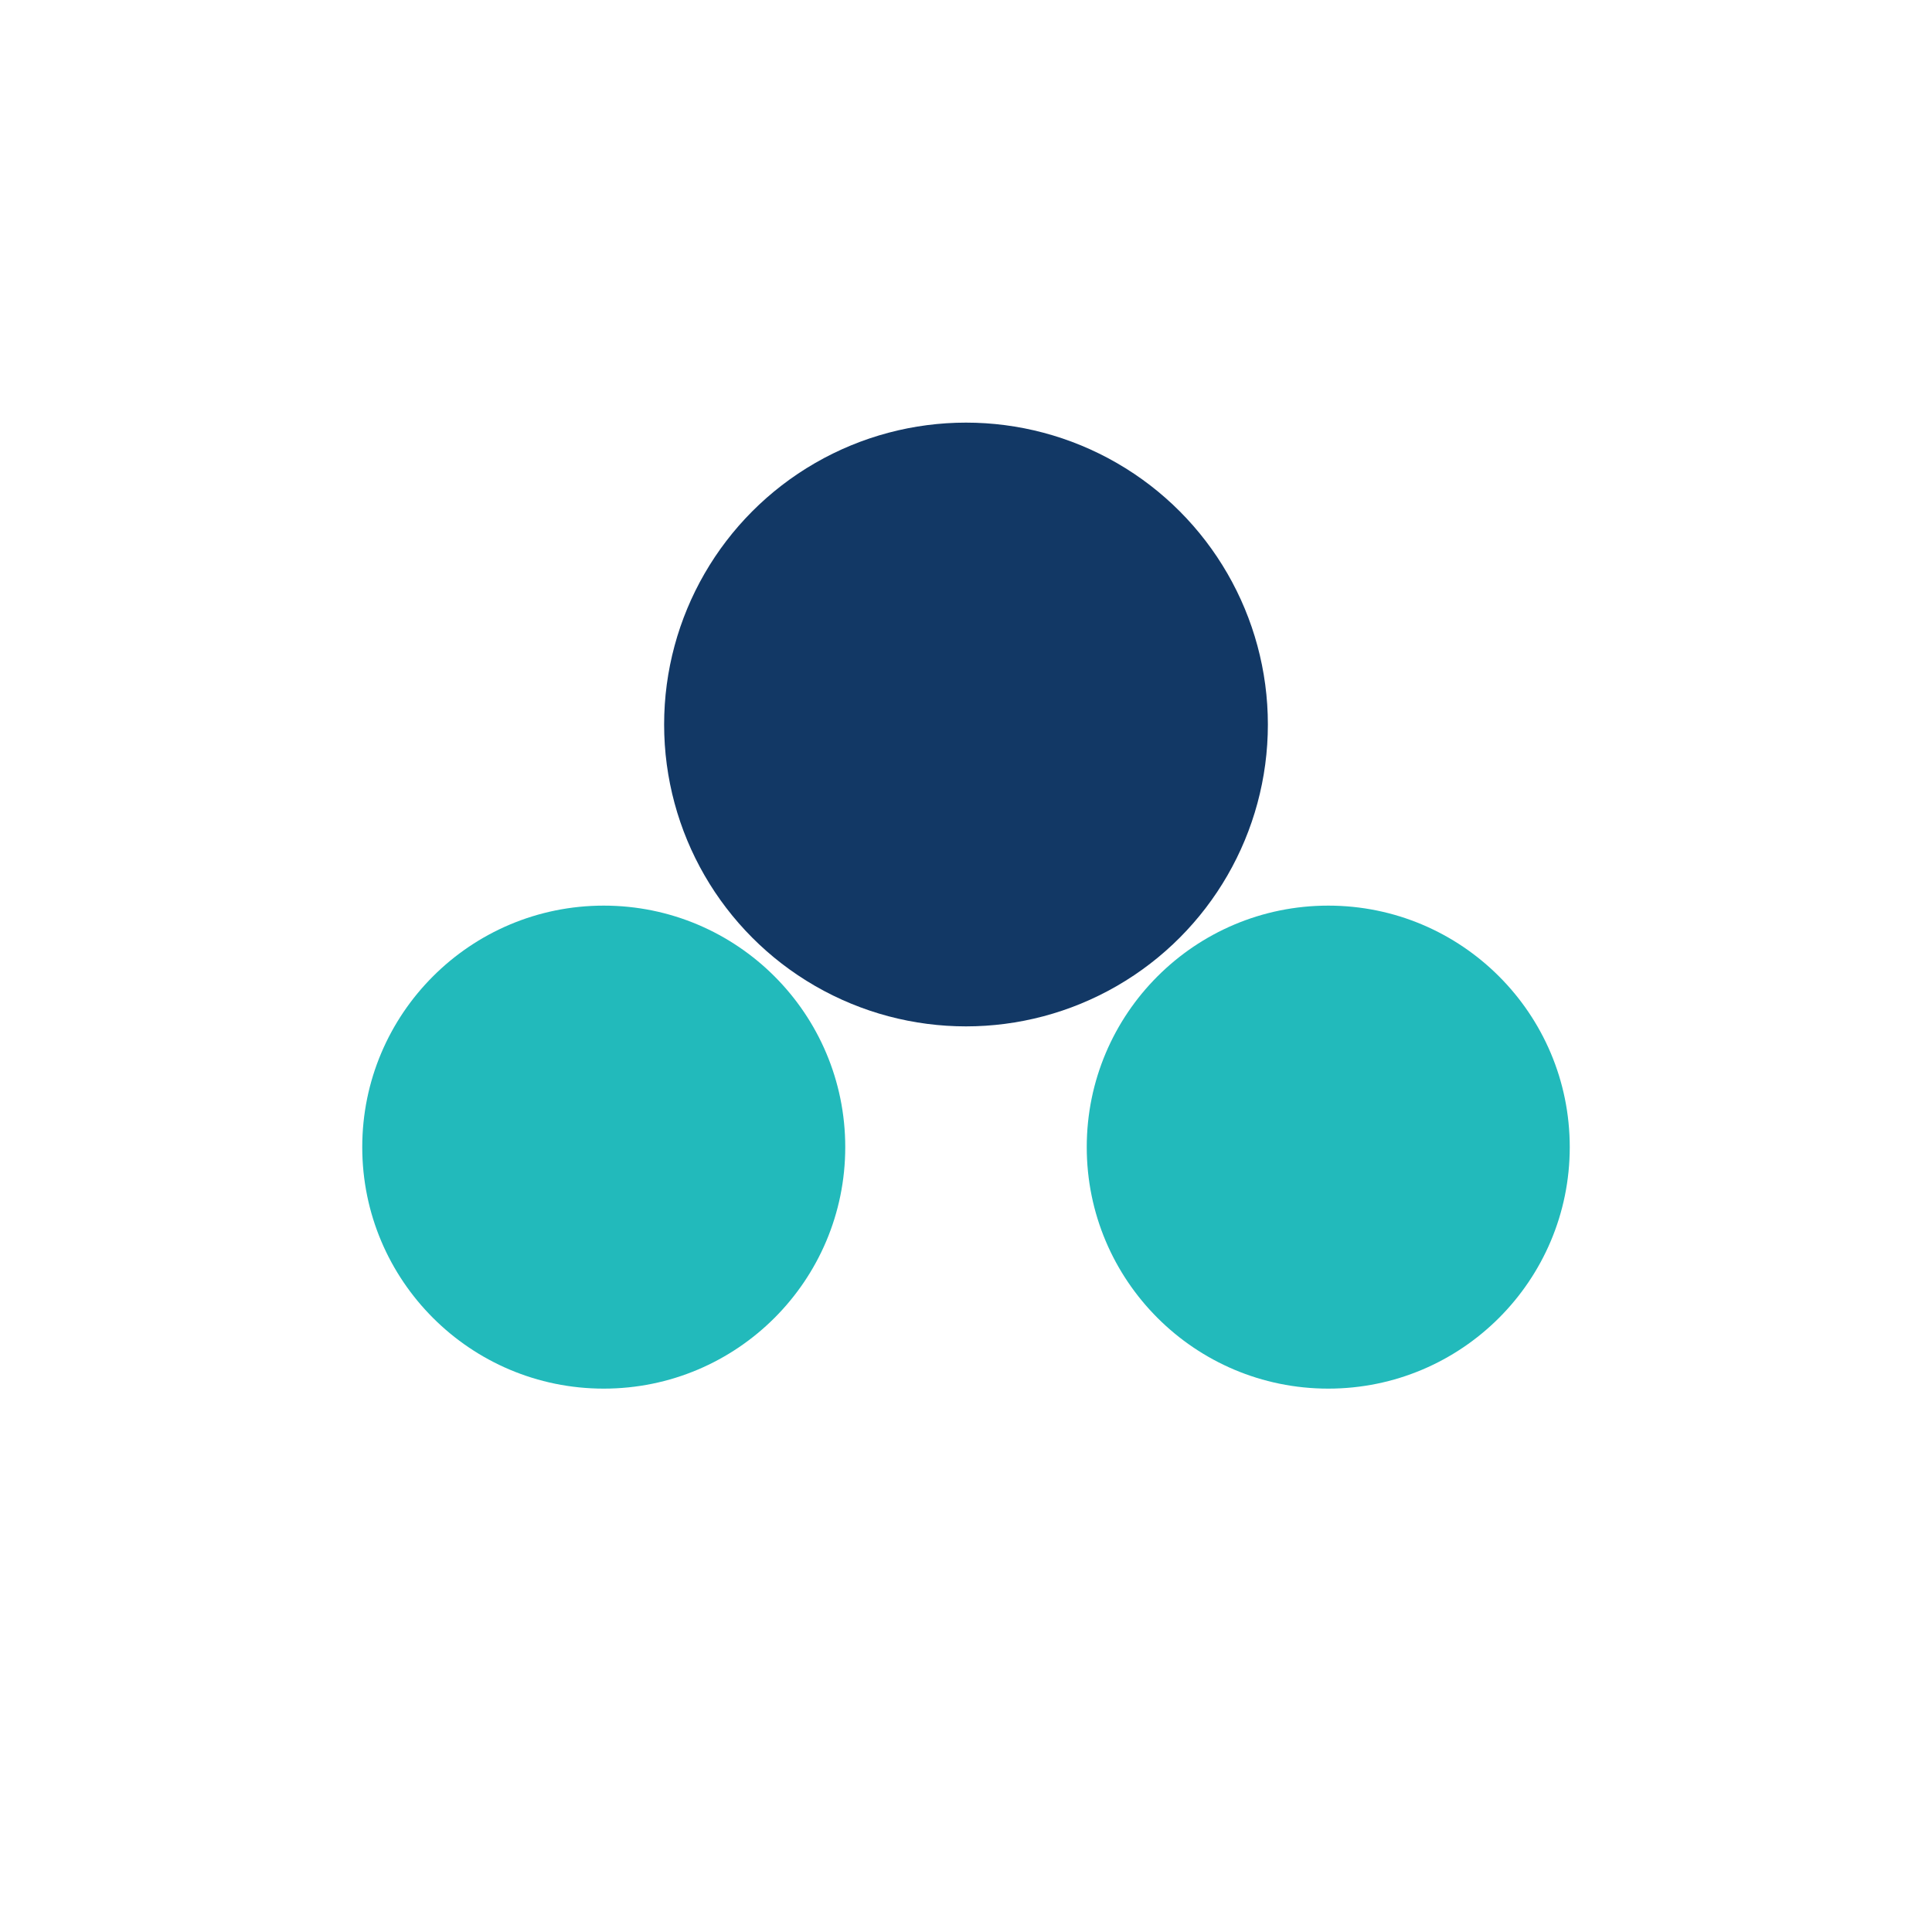
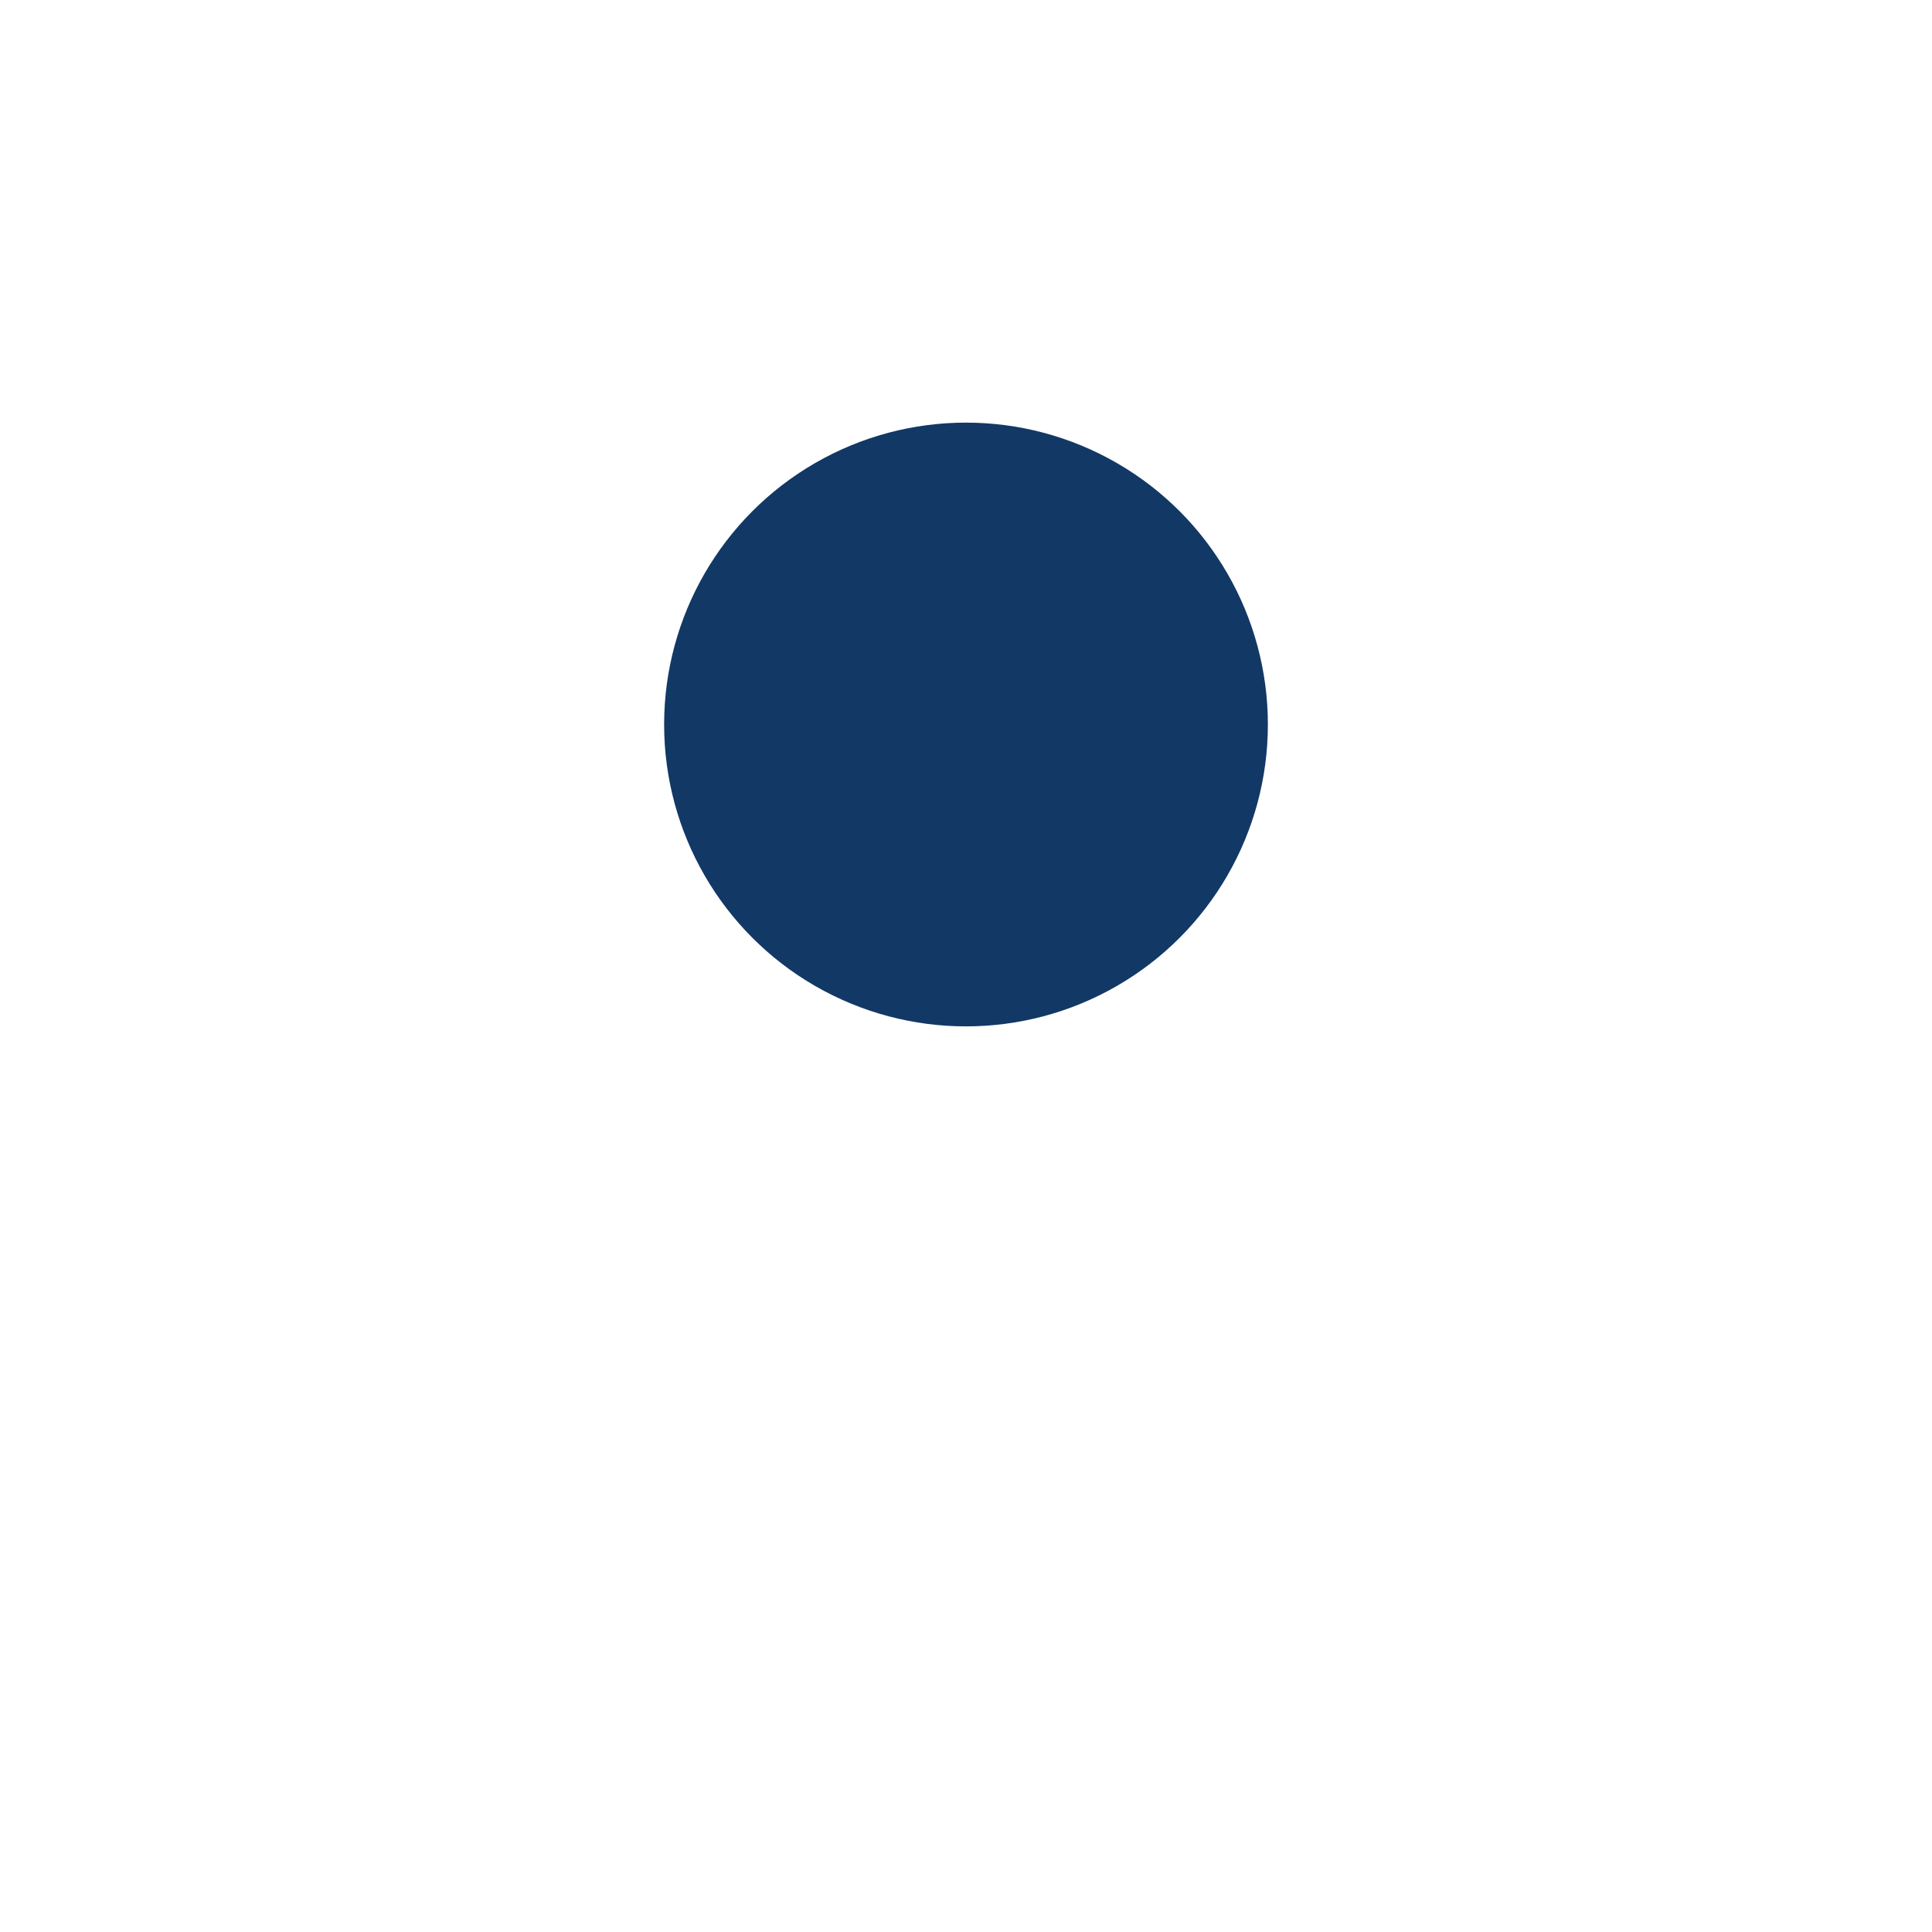
<svg xmlns="http://www.w3.org/2000/svg" width="32" height="32" viewBox="0 0 32 32">
-   <circle cx="10" cy="19" r="4" fill="#22BABB" />
-   <circle cx="22" cy="19" r="4" fill="#22BABB" />
  <circle cx="16" cy="12" r="5" fill="#123865" />
</svg>